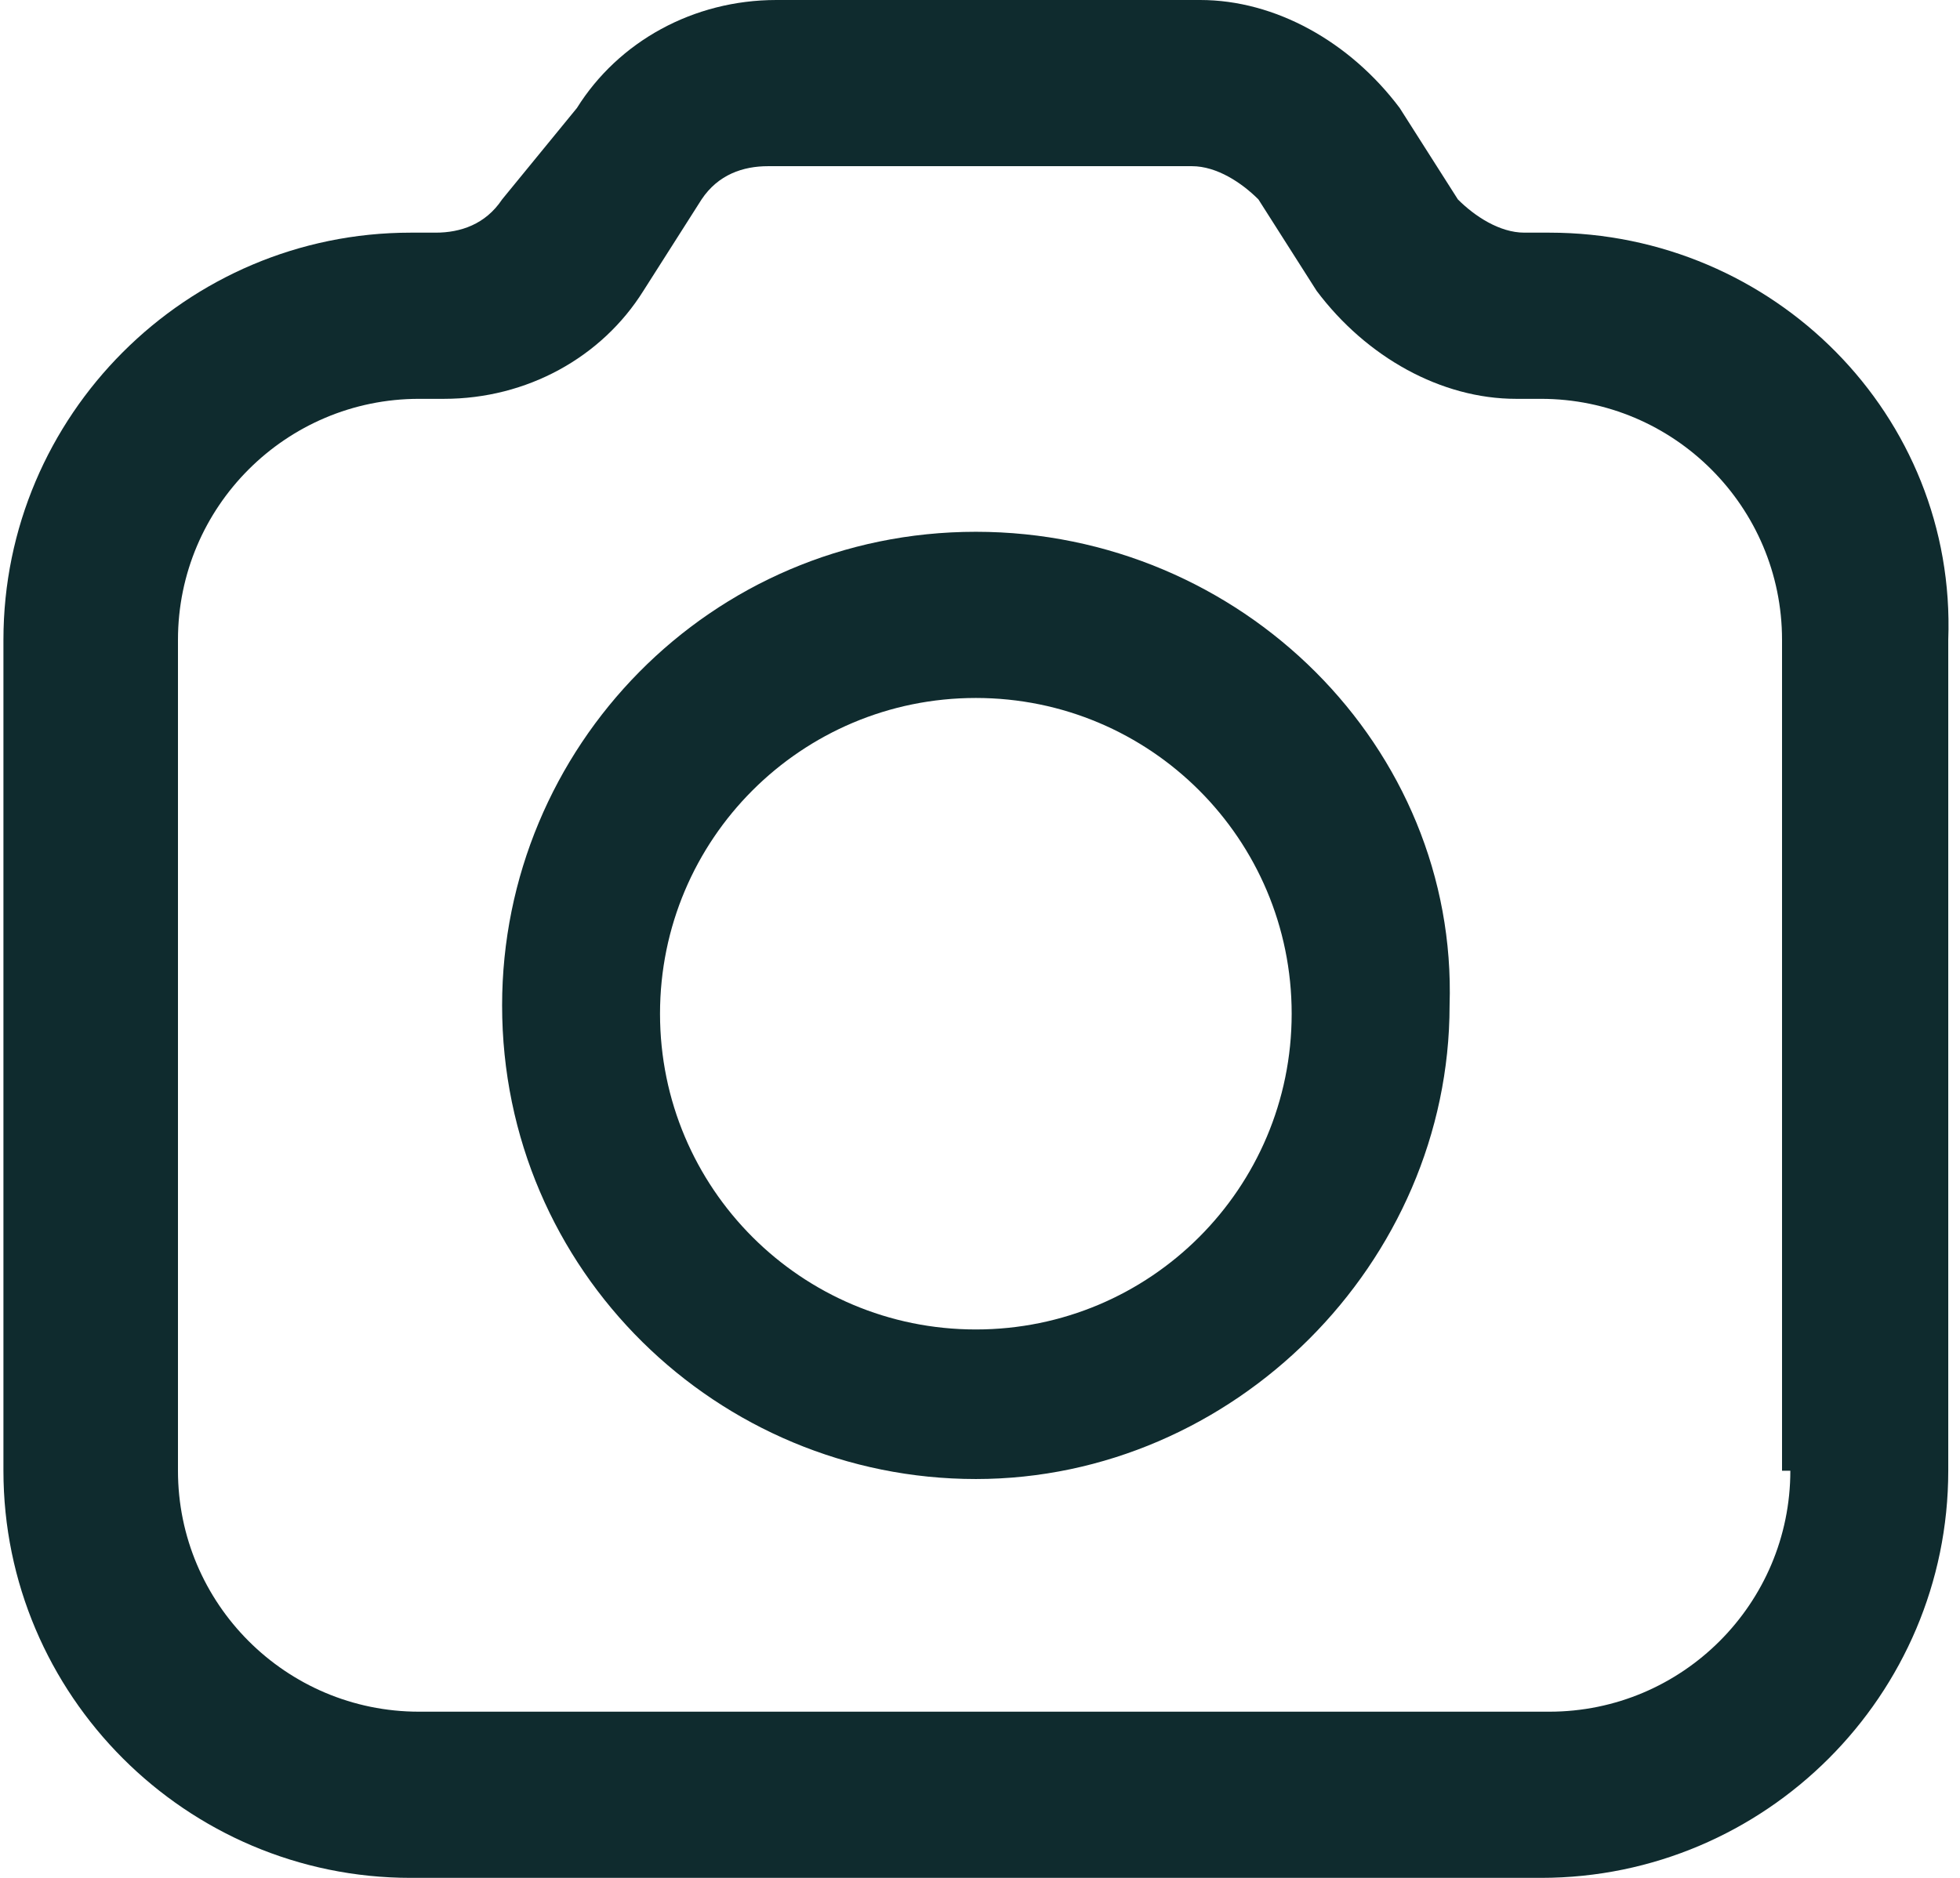
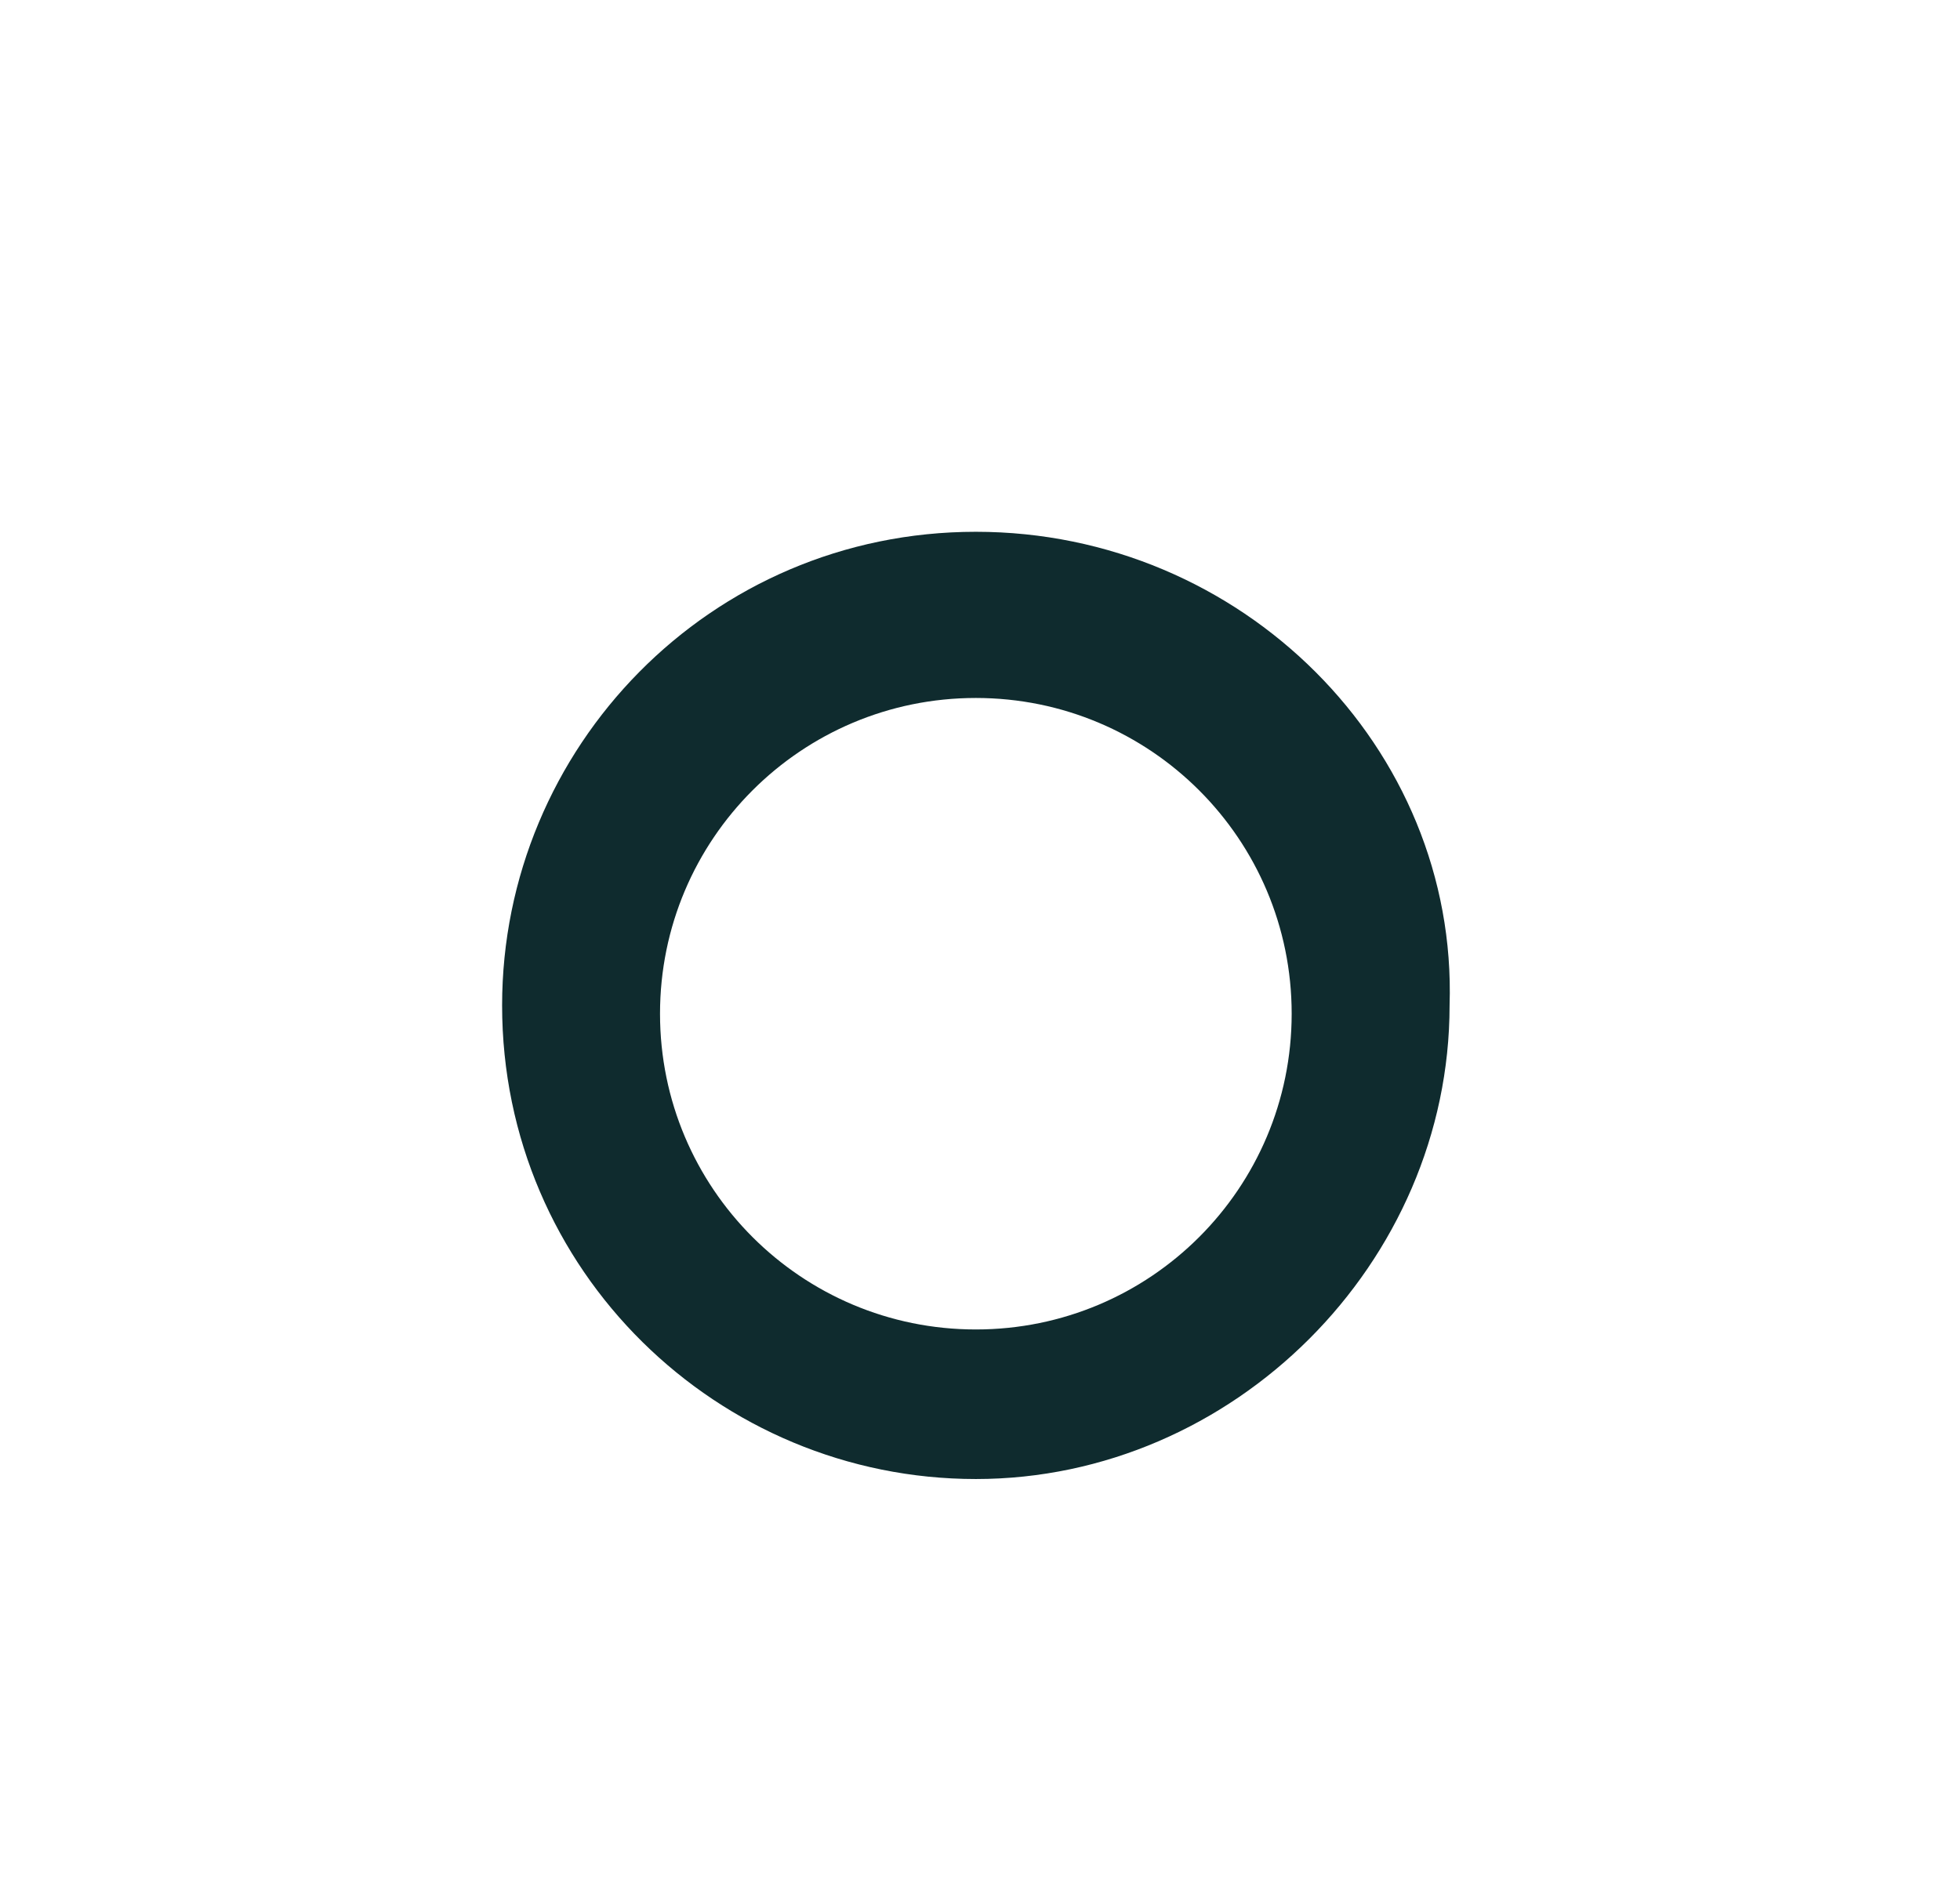
<svg xmlns="http://www.w3.org/2000/svg" fill="none" height="23" preserveAspectRatio="xMidYMid meet" style="fill: none" version="1" viewBox="0.0 0.0 23.5 22.6" width="24" zoomAndPan="magnify">
  <g id="change1_1">
-     <path d="M18.6 2.8H18.3C18 2.8 17.7 2.6 17.5 2.4L16.8 1.3C16.2 0.5 15.3 0 14.4 0H9.3C8.3 0 7.4 0.5 6.9 1.3L6 2.4C5.8 2.7 5.5 2.8 5.2 2.8H4.9C2.2 2.8 0 5 0 7.7V17.7C0 20.4 2.2 22.6 4.9 22.6H18.5C21.2 22.6 23.4 20.4 23.4 17.7V7.7C23.5 5 21.3 2.8 18.6 2.8ZM21.5 17.7C21.5 19.3 20.2 20.6 18.6 20.6H5C3.4 20.6 2.1 19.3 2.1 17.7V7.7C2.1 6.1 3.4 4.8 5 4.8H5.3C6.3 4.8 7.2 4.3 7.7 3.5L8.4 2.4C8.6 2.1 8.9 2 9.2 2H14.3C14.6 2 14.9 2.2 15.1 2.4L15.8 3.5C16.4 4.3 17.3 4.8 18.2 4.8H18.5C20.1 4.8 21.4 6.1 21.4 7.7V17.7H21.5Z" fill="#0f2b2e" />
-   </g>
+     </g>
  <g id="change1_2">
    <path d="M11.7 6.4C8.5 6.4 6 9 6 12.1C6 15.3 8.6 17.8 11.7 17.8C14.8 17.8 17.4 15.2 17.4 12.1C17.5 9 14.9 6.4 11.7 6.4ZM11.7 16C9.6 16 7.9 14.3 7.9 12.2C7.9 10.1 9.6 8.4 11.7 8.4C13.8 8.4 15.5 10.1 15.5 12.2C15.5 14.3 13.8 16 11.7 16Z" fill="#0f2b2e" />
  </g>
</svg>